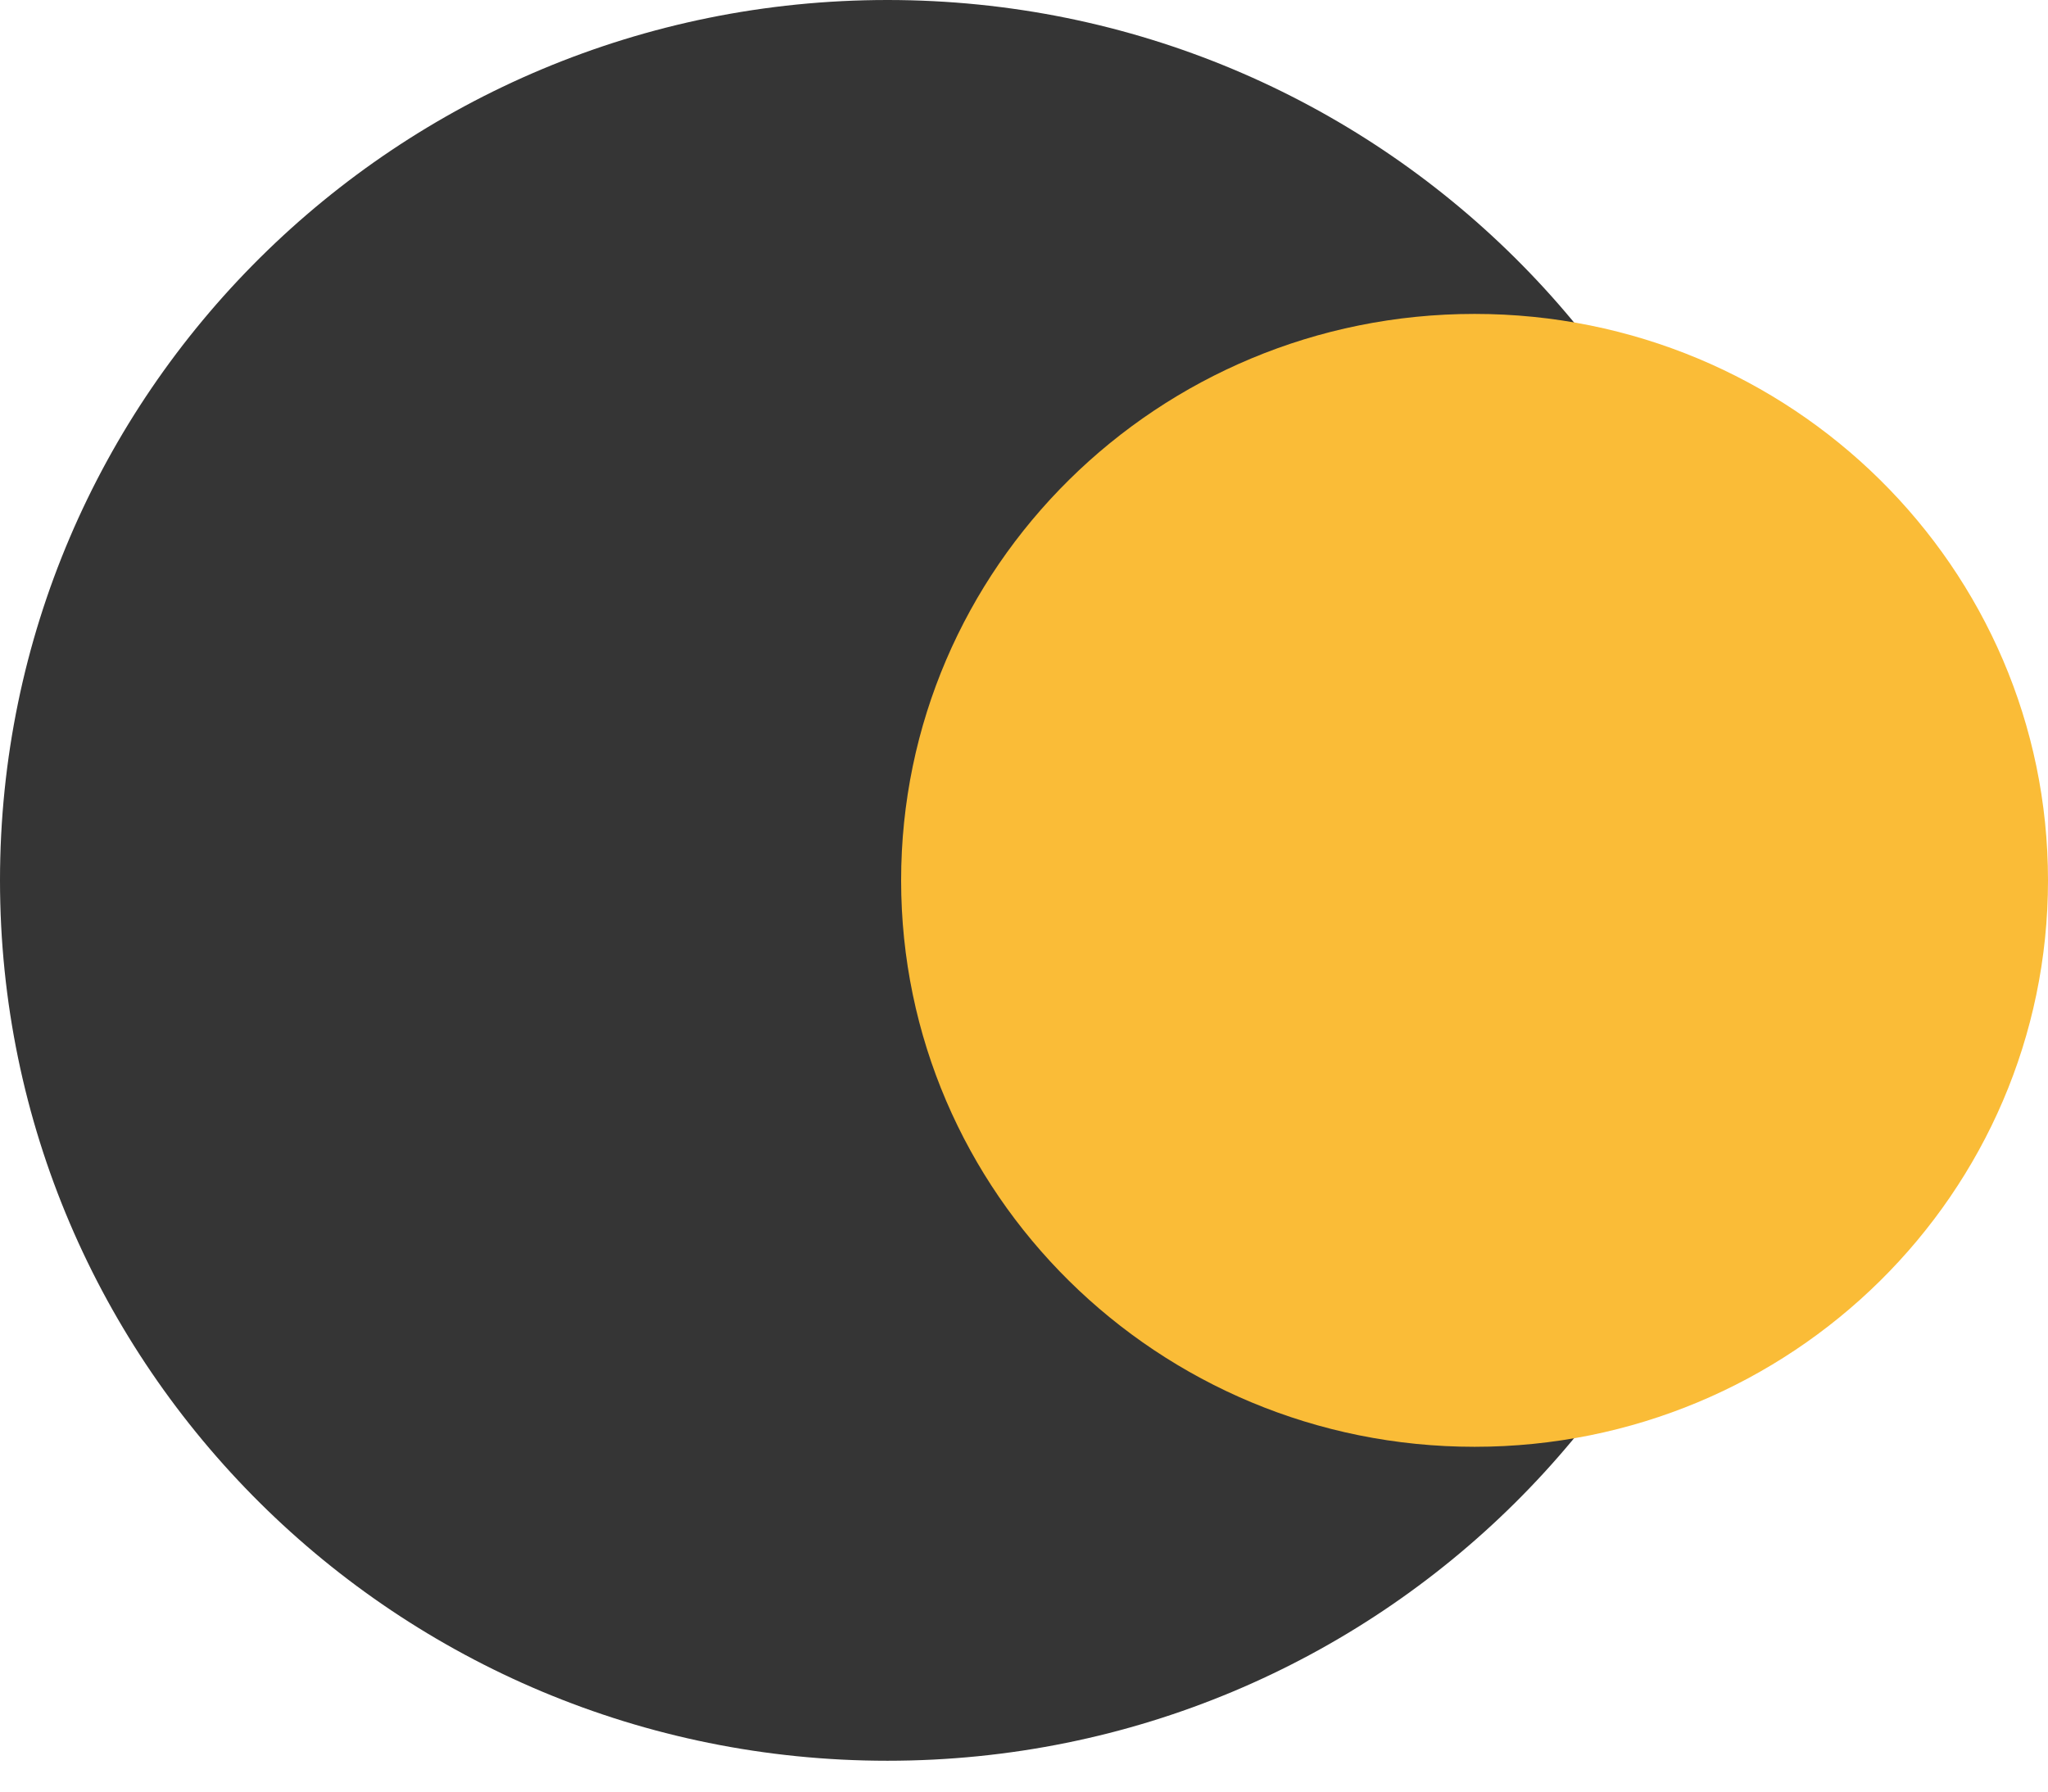
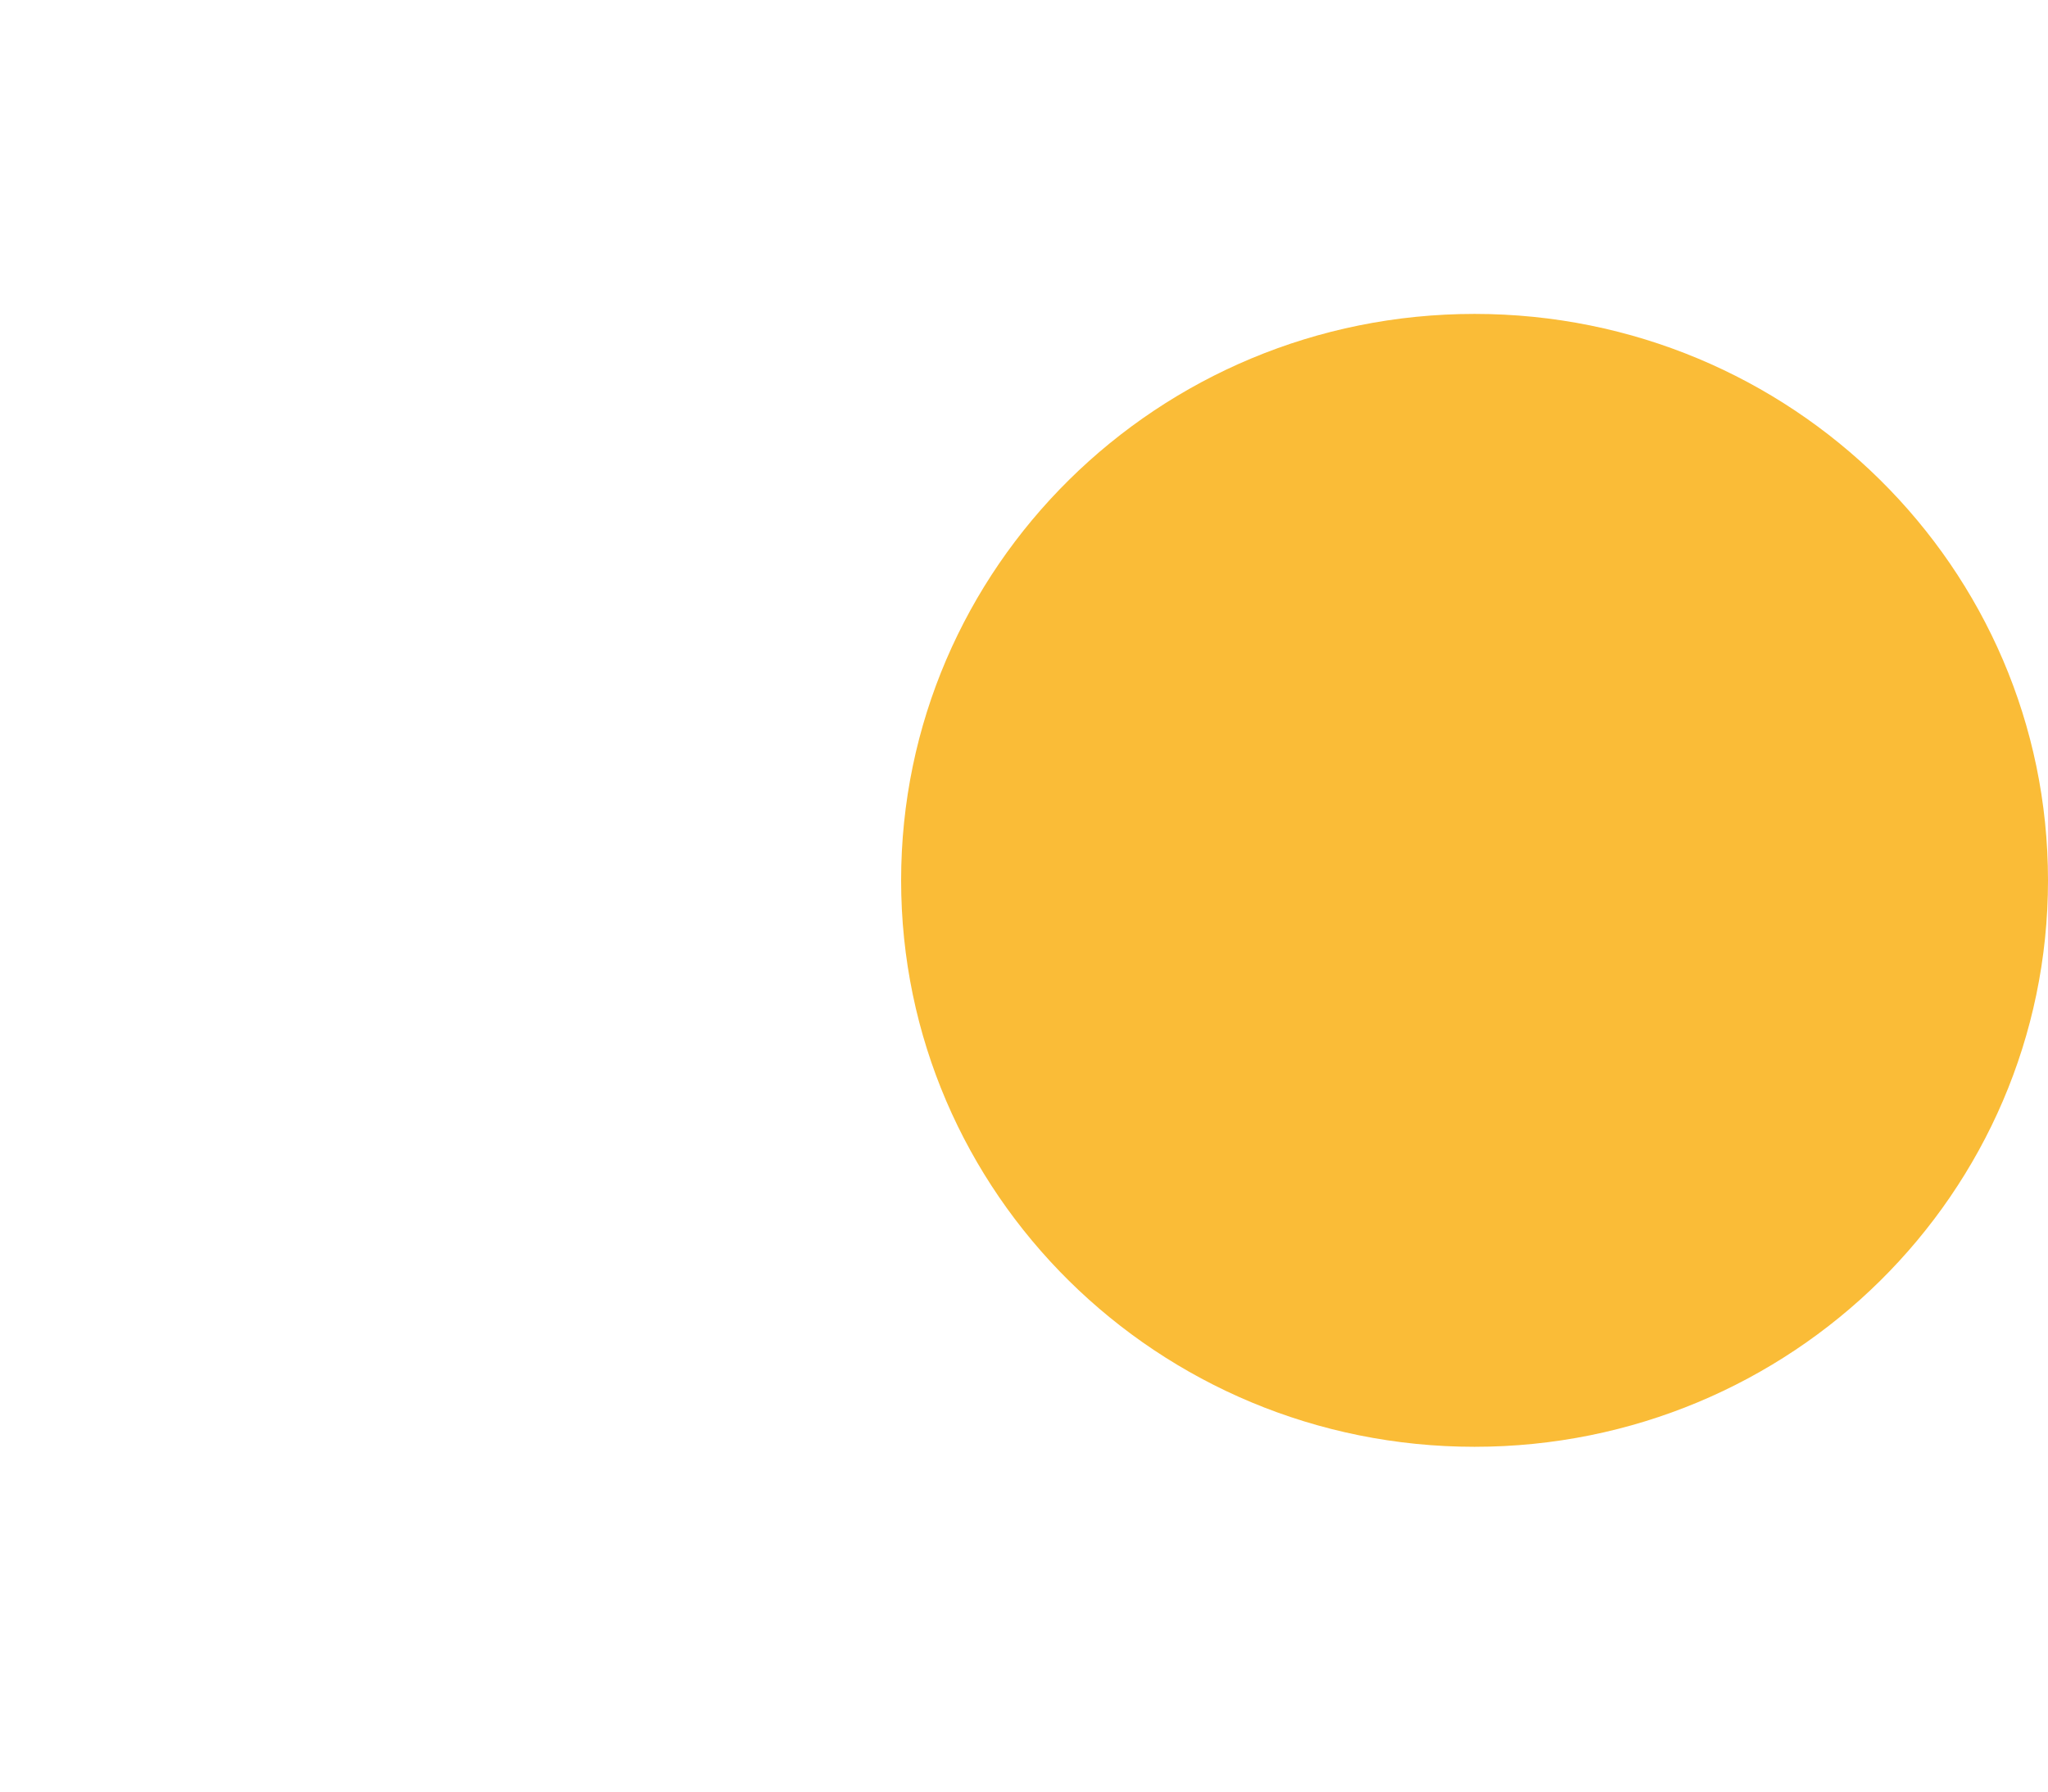
<svg xmlns="http://www.w3.org/2000/svg" width="48" height="42" viewBox="0 0 48 42" fill="none">
-   <path d="M41.6 20.638C41.6 32.037 32.288 41.277 20.8 41.277C9.312 41.277 0 32.037 0 20.638C0 9.24 9.312 0 20.8 0C32.288 0 41.6 9.24 41.6 20.638Z" fill="#353535" />
  <path d="M48 20.638C48 27.972 41.983 33.917 34.56 33.917C27.137 33.917 21.12 27.972 21.12 20.638C21.12 13.305 27.137 7.359 34.56 7.359C41.983 7.359 48 13.305 48 20.638Z" fill="#FABC37" />
</svg>